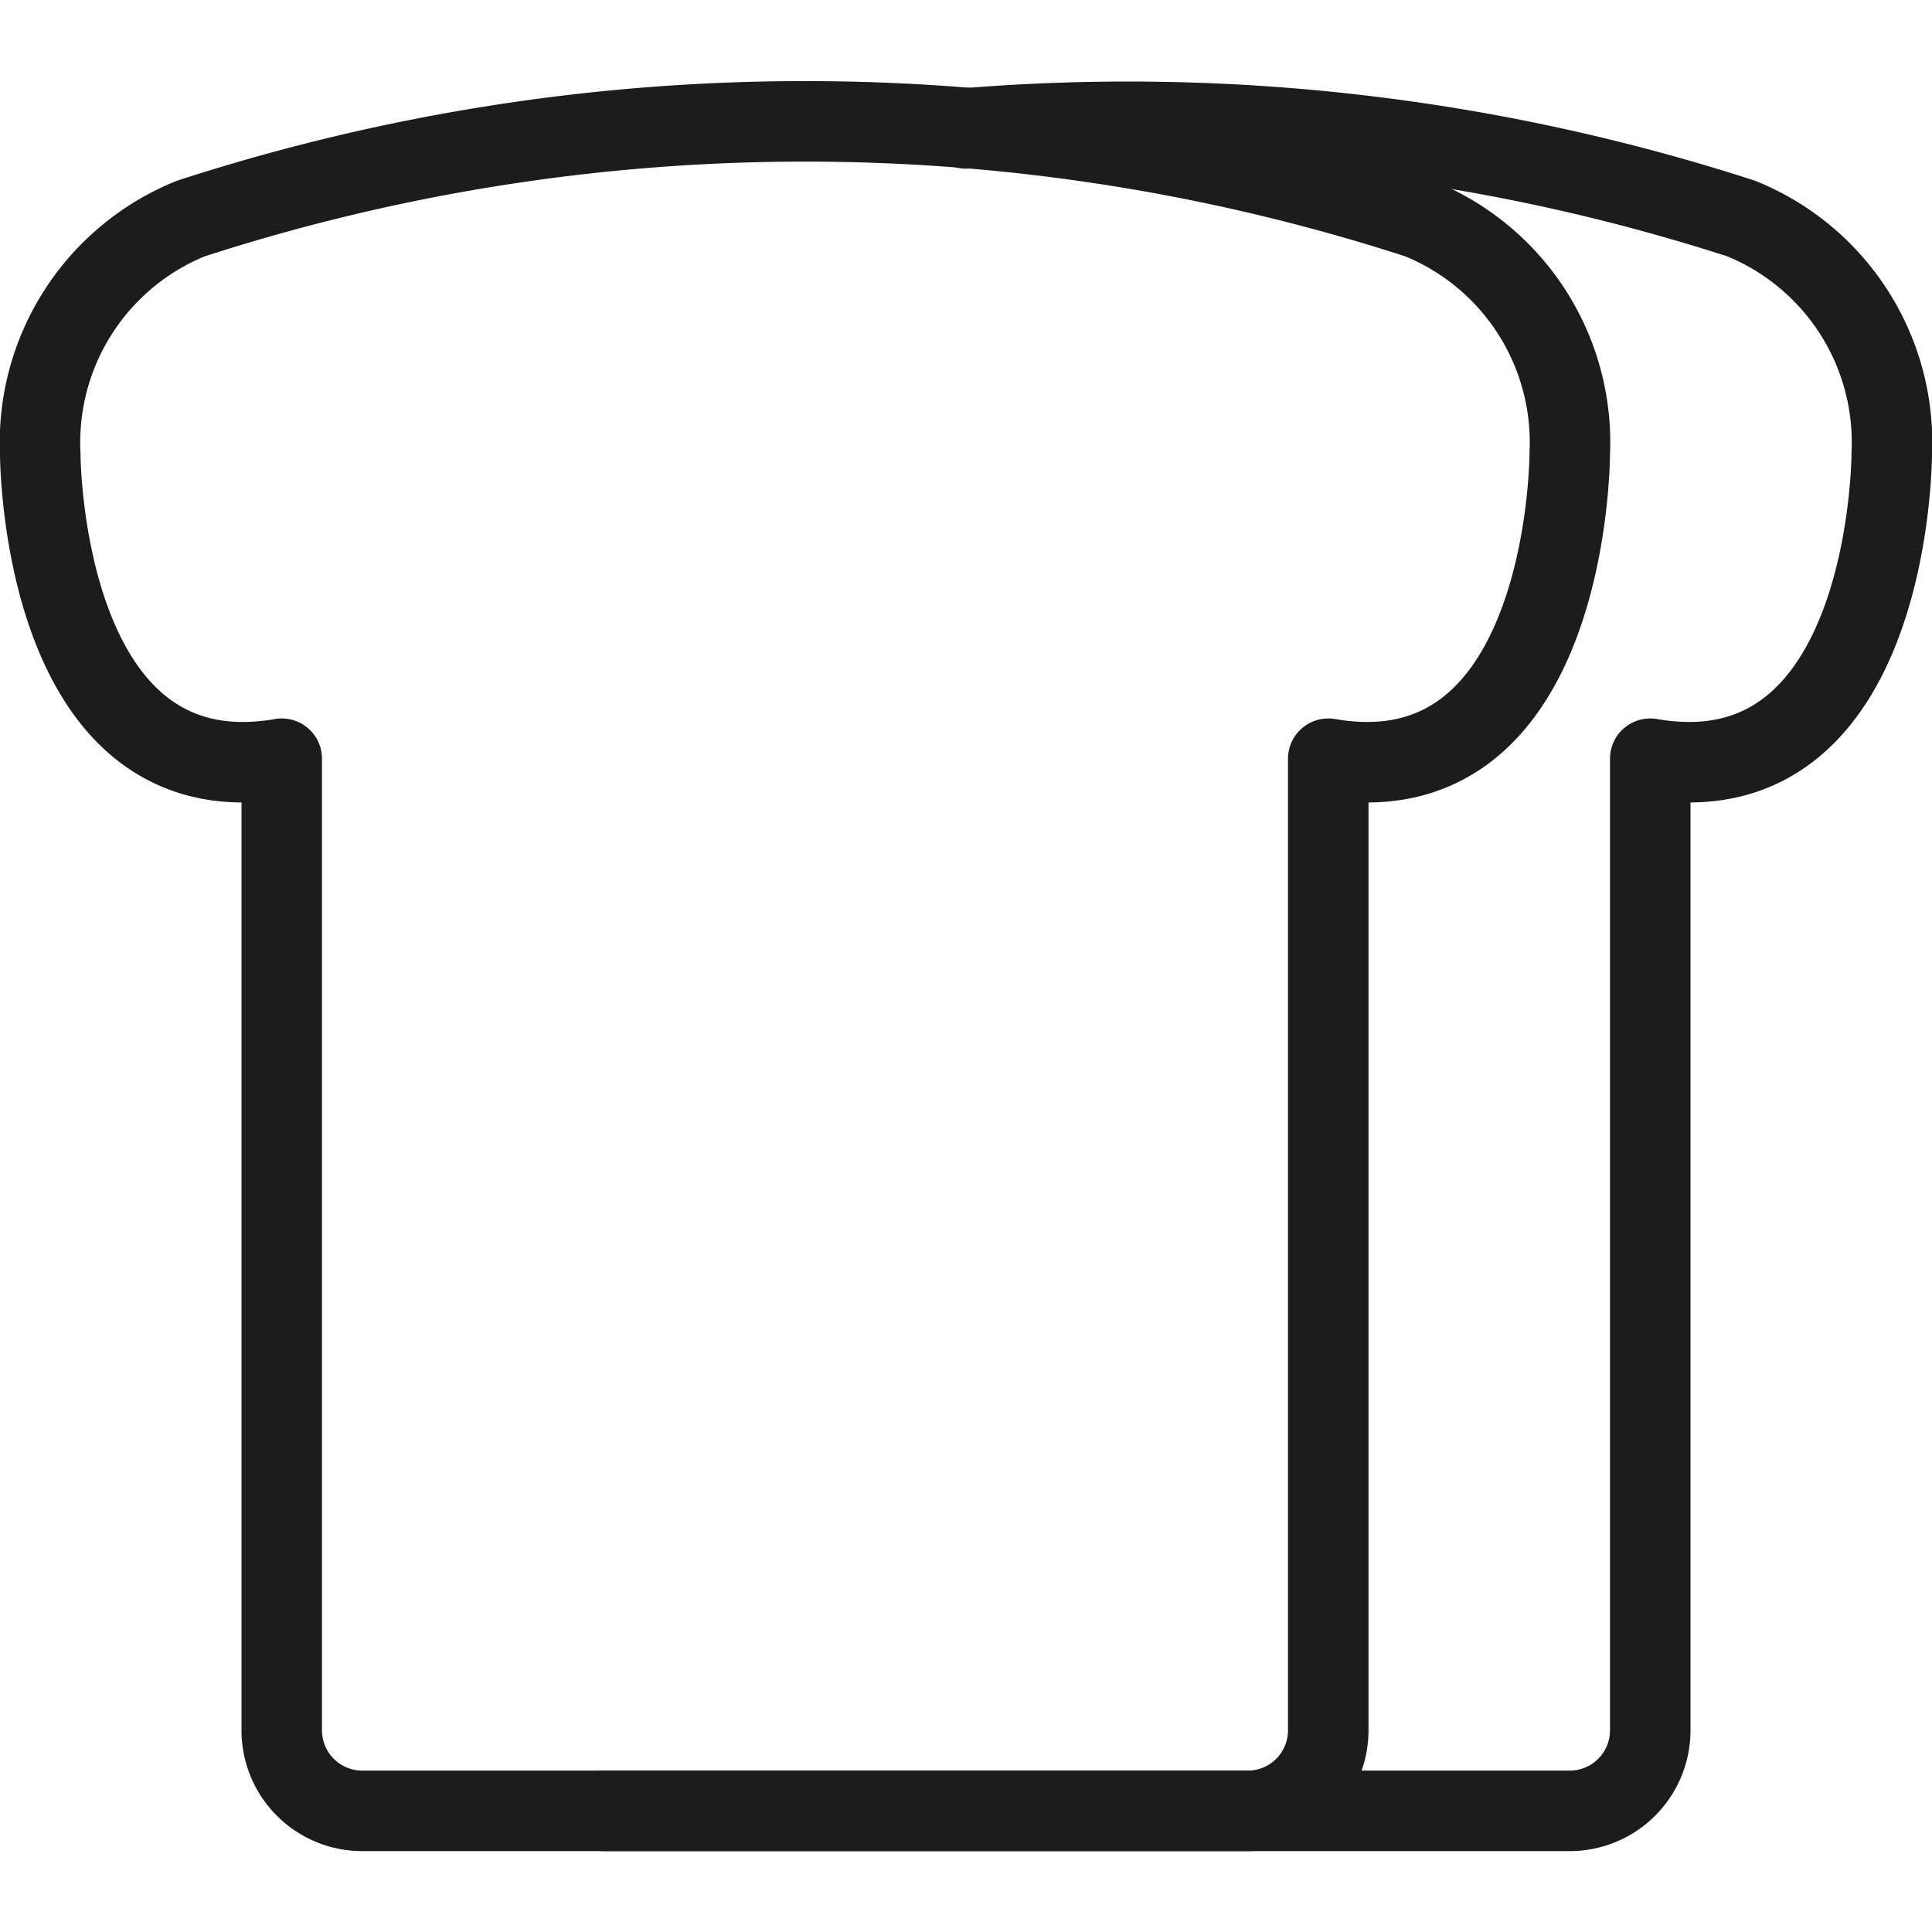
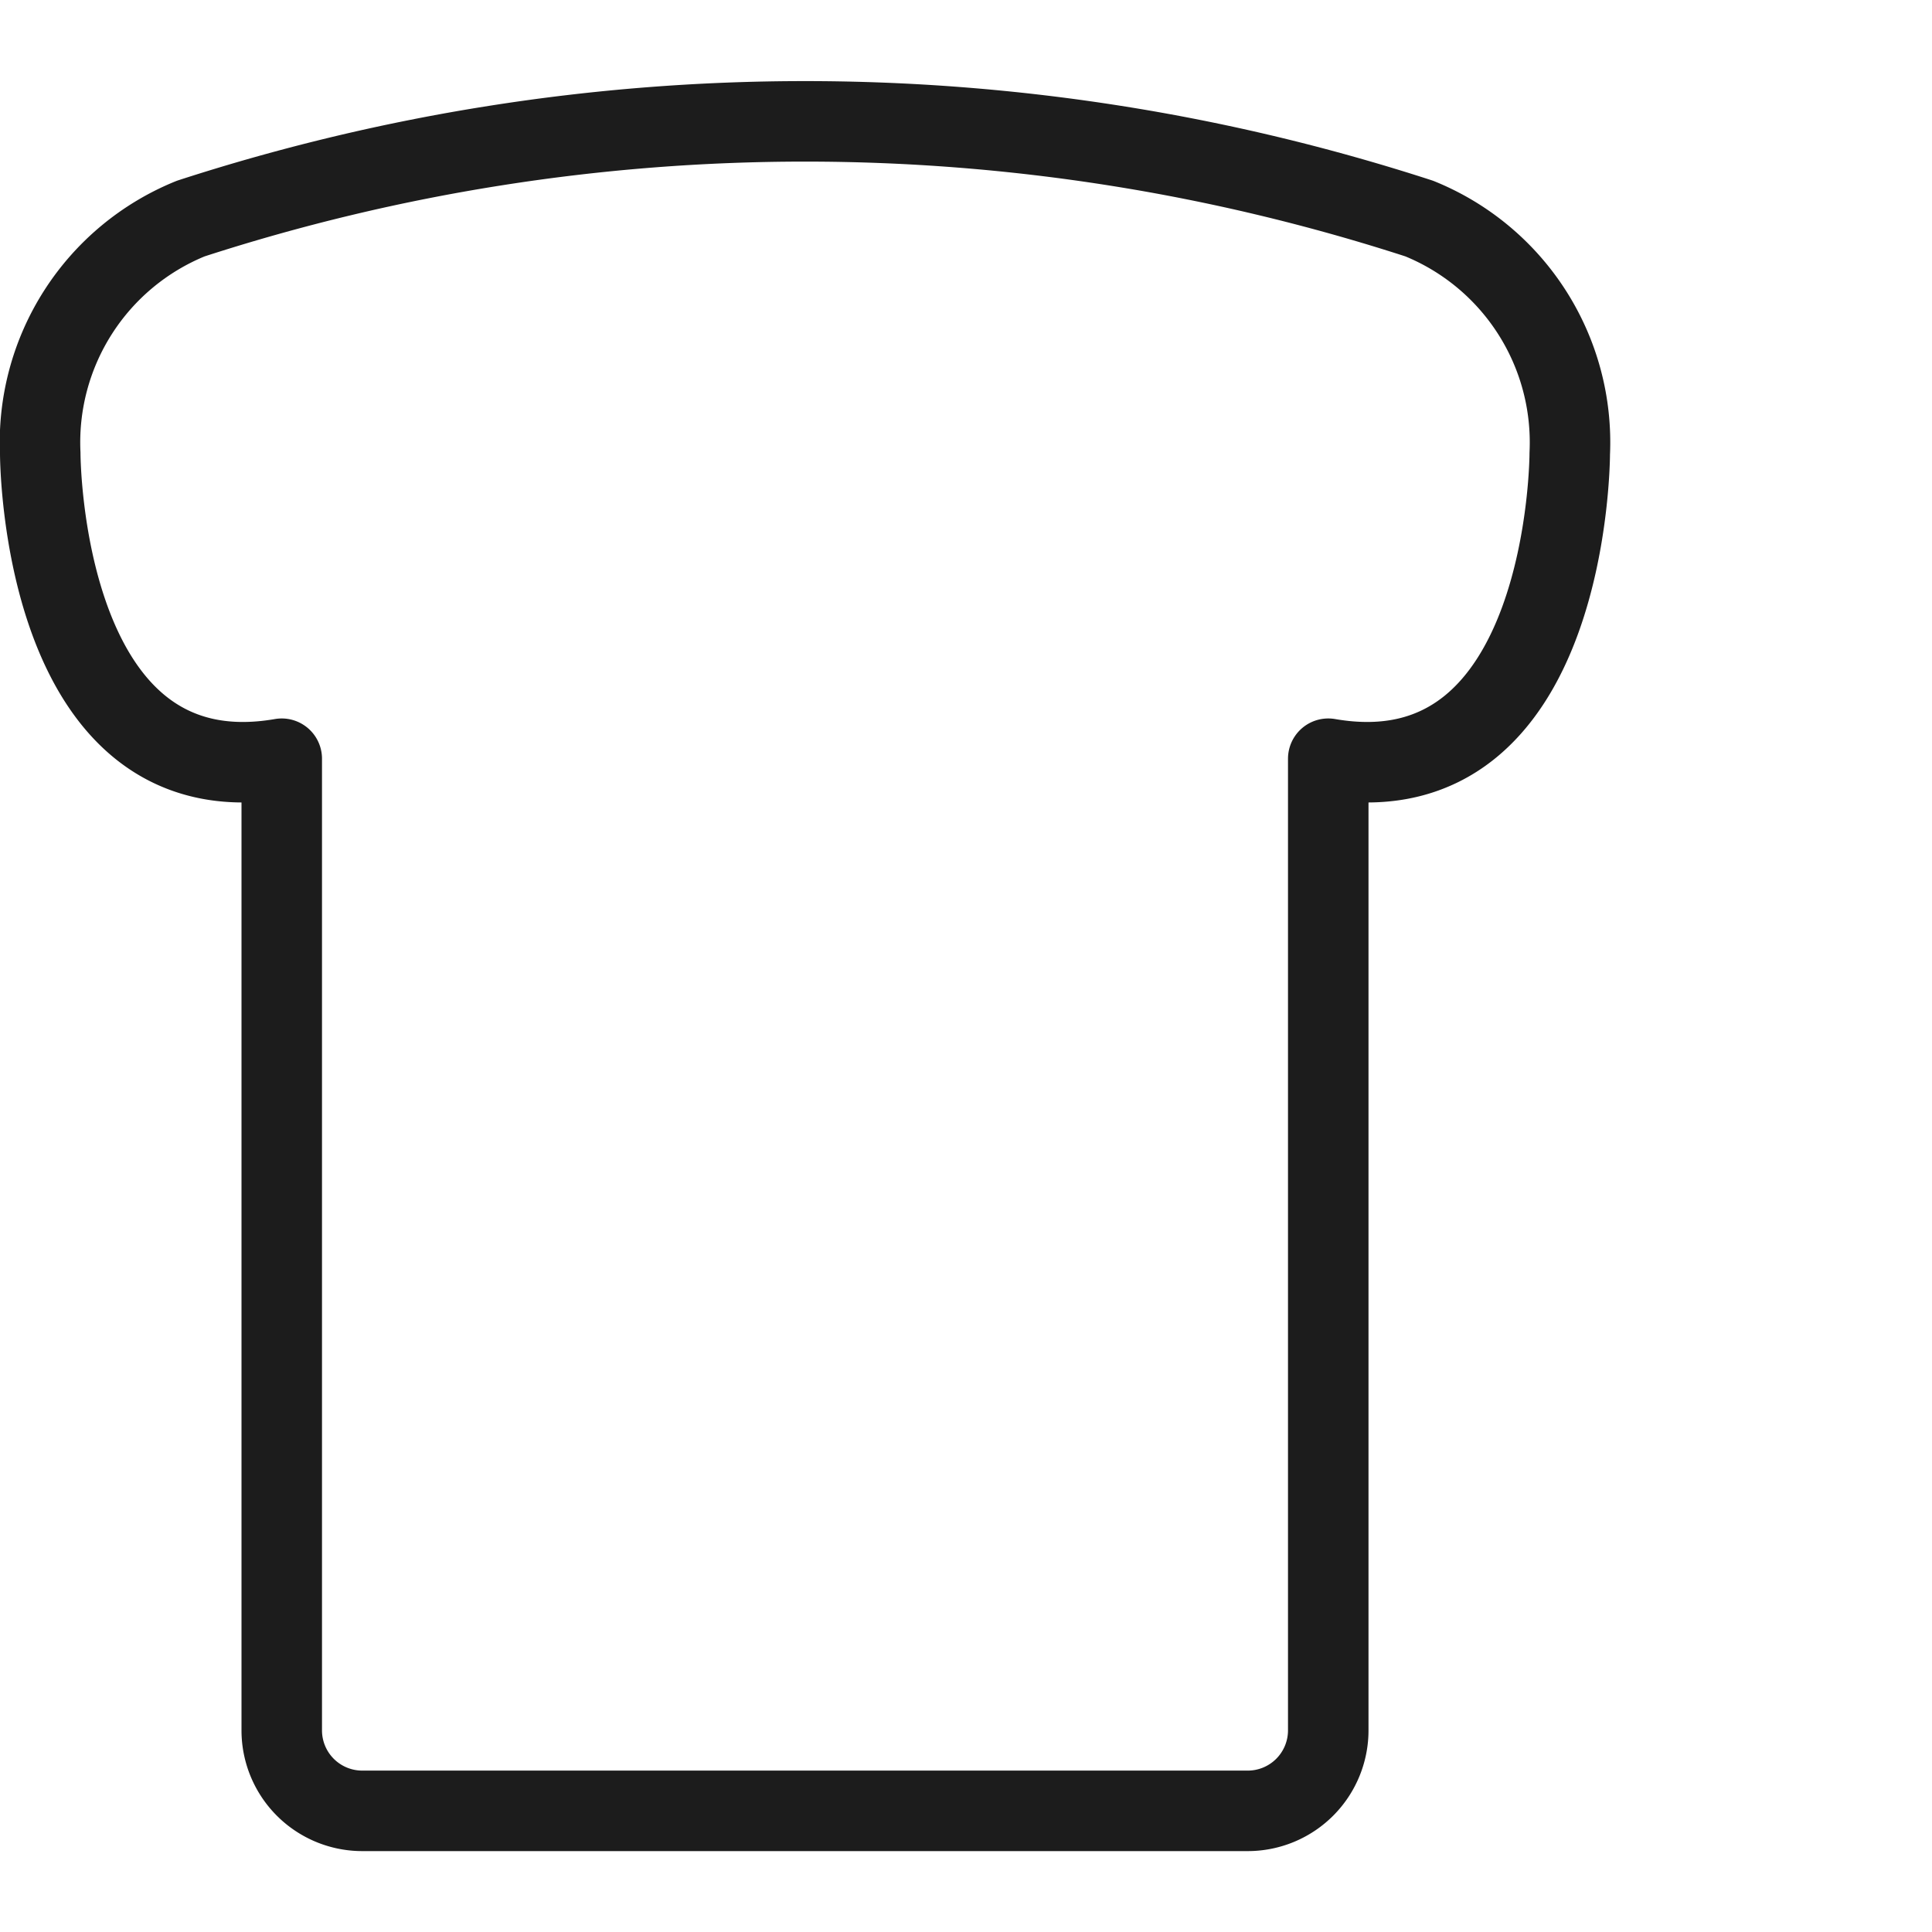
<svg xmlns="http://www.w3.org/2000/svg" width="40" height="40" viewBox="0 0 24 21.99">
  <g id="Calque_2" data-name="Calque 2">
    <g id="transport">
      <g id="bread">
        <path d="M17.63,1.71a24.71,24.71,0,0,0-15.26,0A3,3,0,0,0,.5,4.63s0,4.31,3,3.79V20.49a1,1,0,0,0,1,1h11a1,1,0,0,0,1-1V8.42c3,.52,3-3.79,3-3.79A3,3,0,0,0,17.63,1.71Z" fill="none" stroke="#1c1c1c" stroke-linecap="round" stroke-linejoin="round" />
-         <path d="M7.5,21.49h12a1,1,0,0,0,1-1V8.42c3,.52,3-3.79,3-3.79a3,3,0,0,0-1.87-2.92A24.73,24.73,0,0,0,12,.59" fill="none" stroke="#1c1c1c" stroke-linecap="round" stroke-linejoin="round" />
      </g>
    </g>
  </g>
</svg>